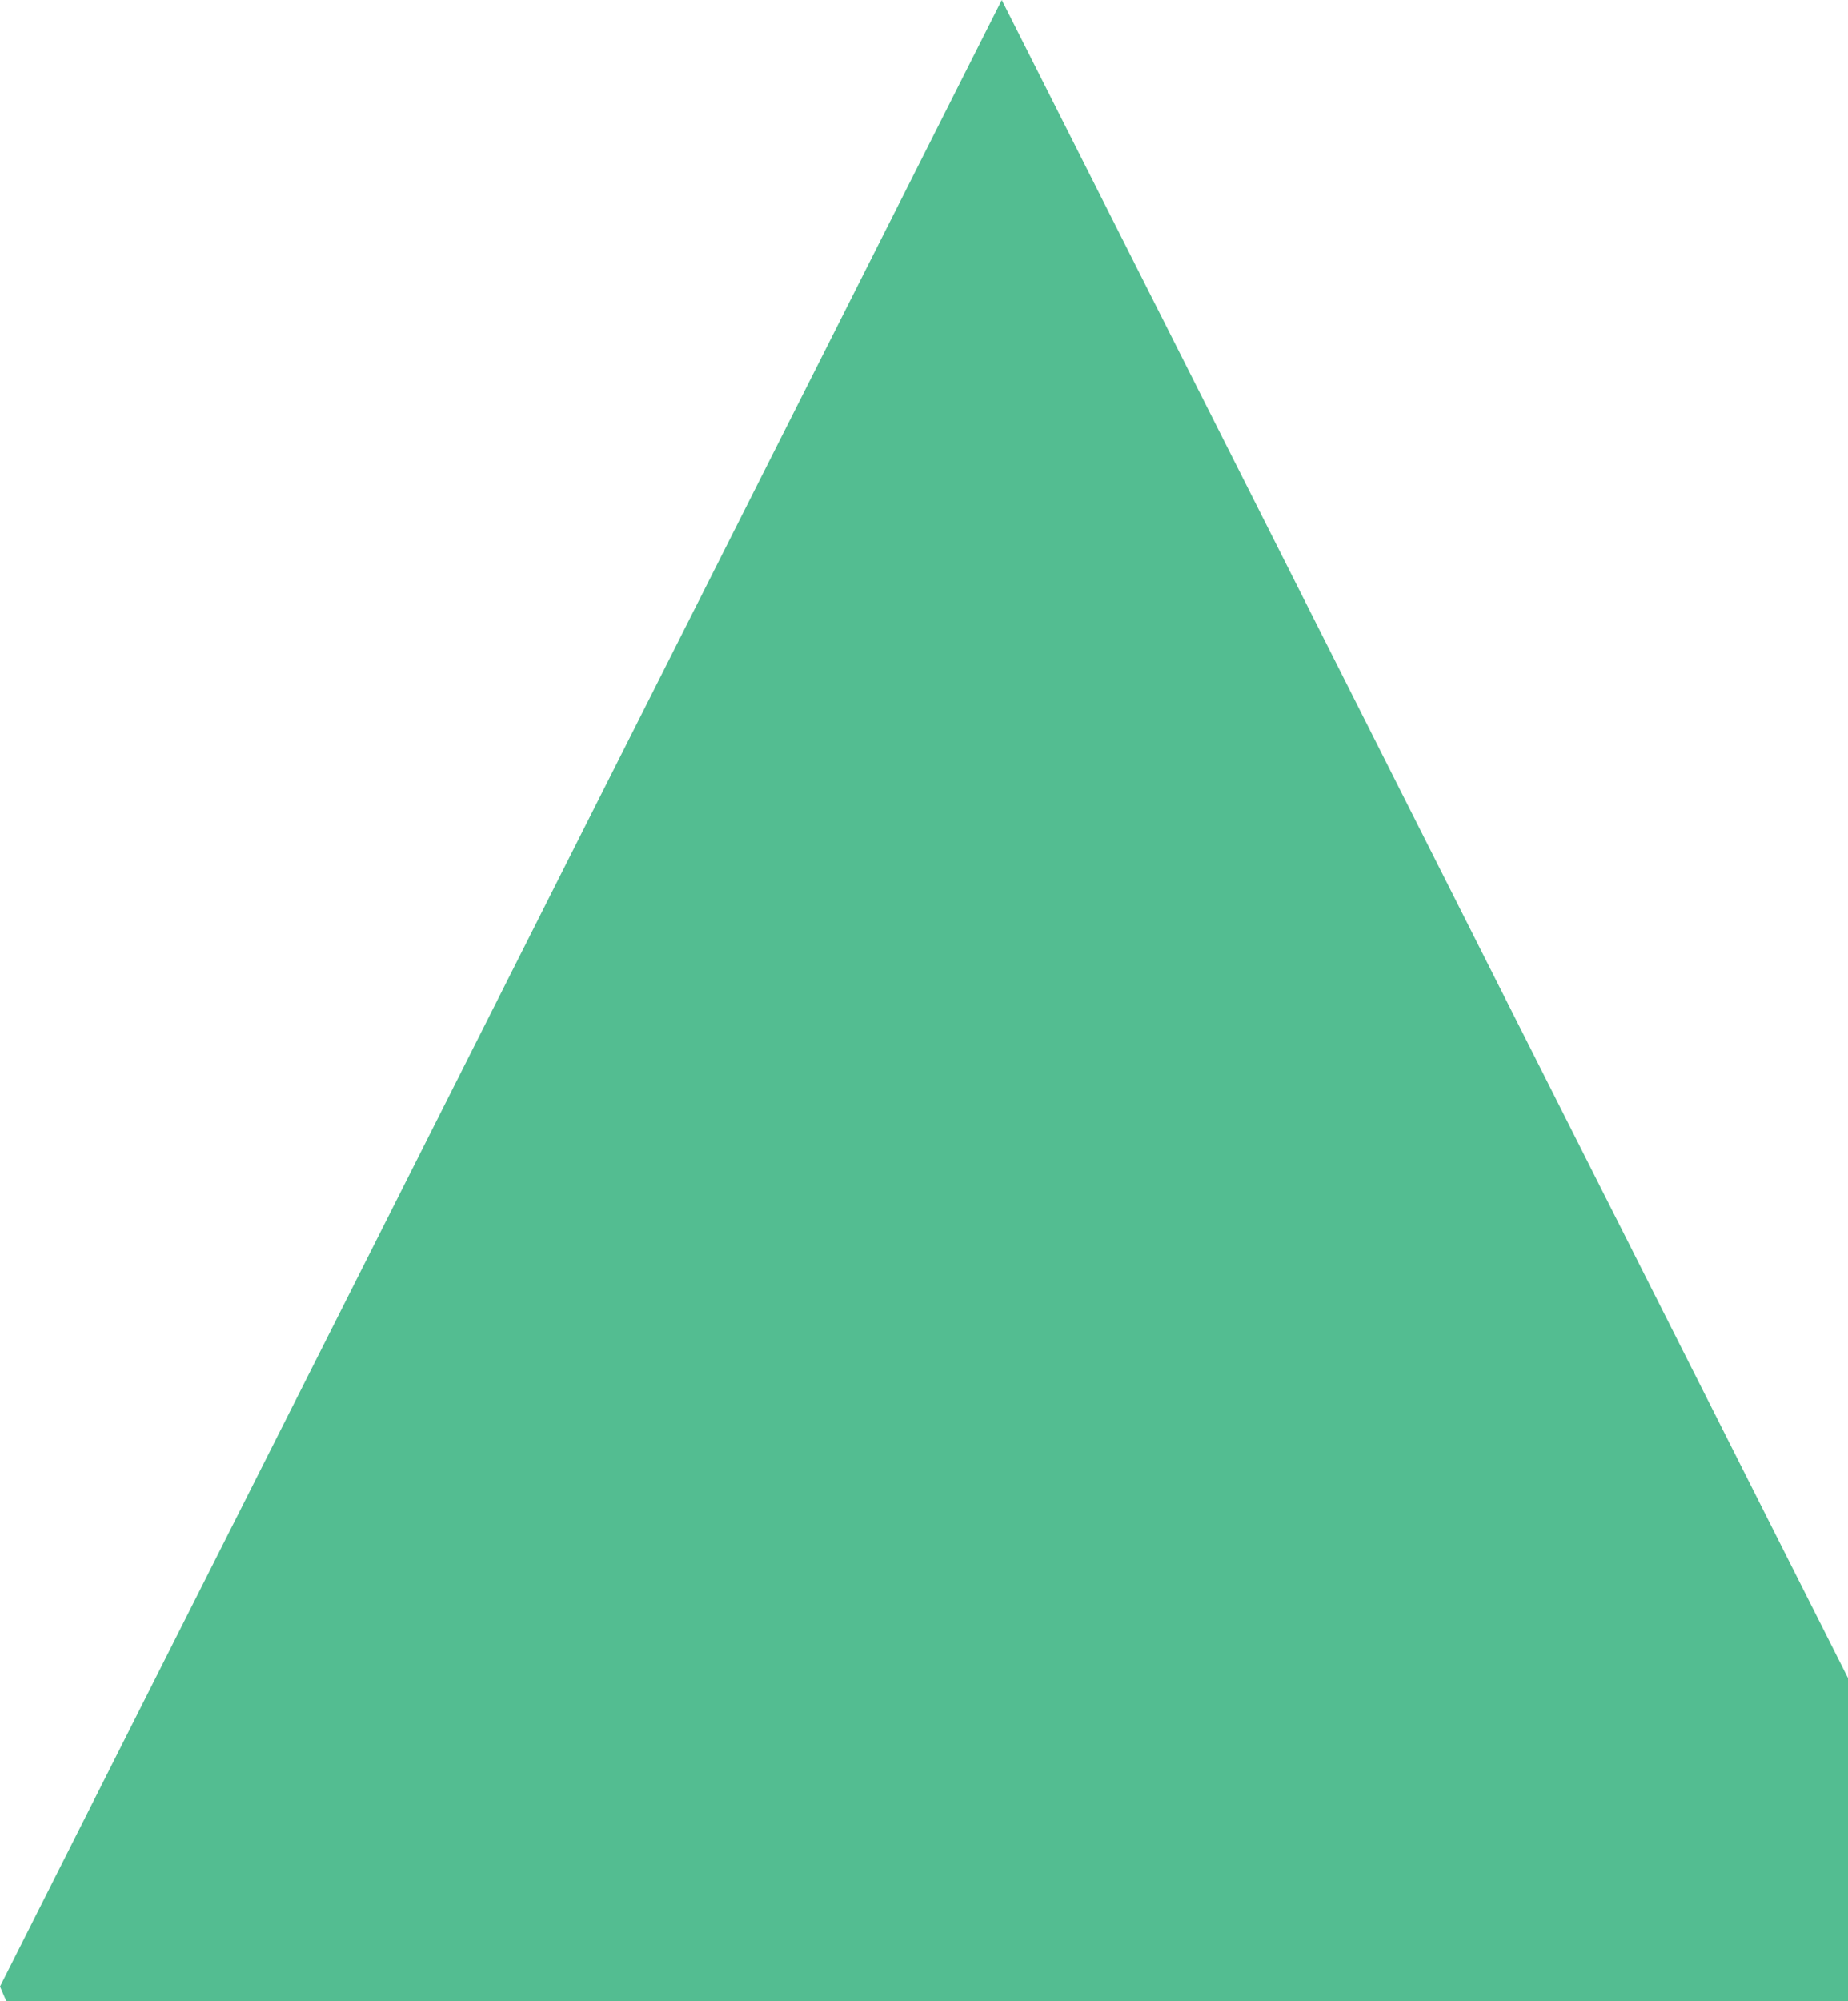
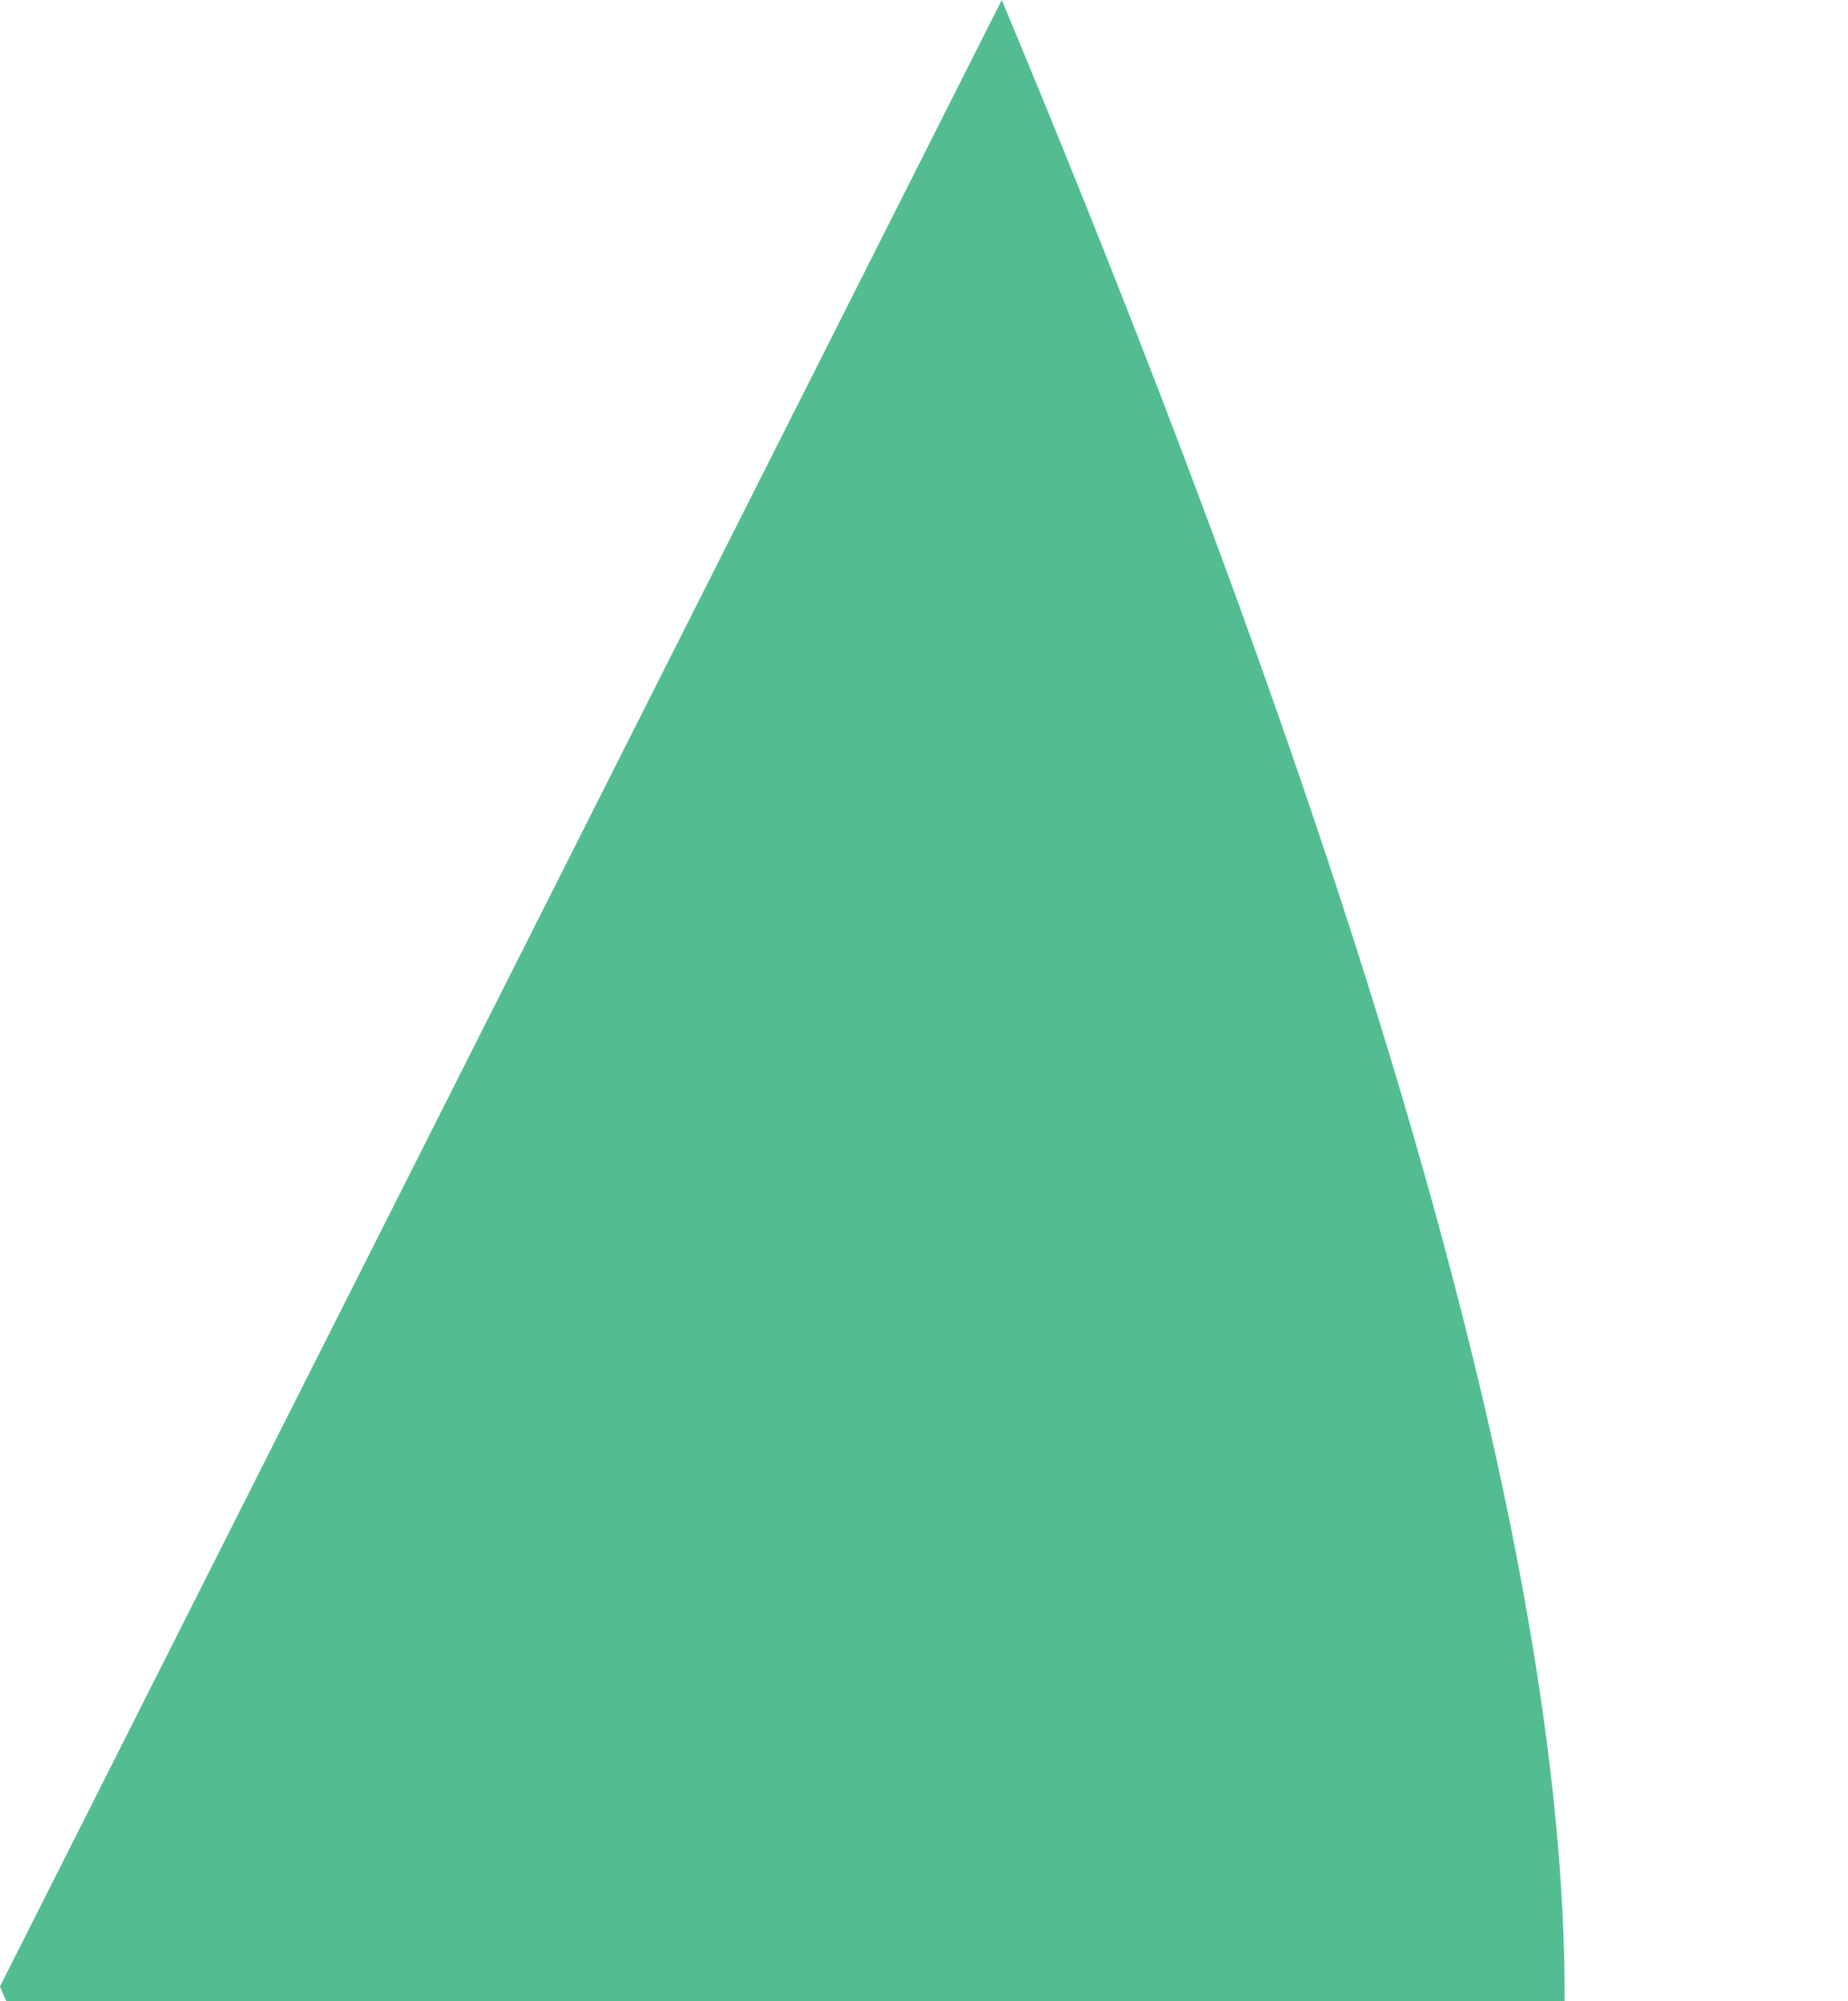
<svg xmlns="http://www.w3.org/2000/svg" width="606" height="656" viewBox="0 0 606 656" fill="none">
  <g style="mix-blend-mode:soft-light">
-     <path d="M-3.05176e-05 651.177L328.5 0L657 651.177C628.104 717.454 514.65 860.945 328.5 864.922C142.35 868.898 28.896 720.768 -3.05176e-05 651.177Z" fill="#53BD91" />
+     <path d="M-3.05176e-05 651.177L328.5 0C628.104 717.454 514.65 860.945 328.5 864.922C142.35 868.898 28.896 720.768 -3.05176e-05 651.177Z" fill="#53BD91" />
  </g>
</svg>